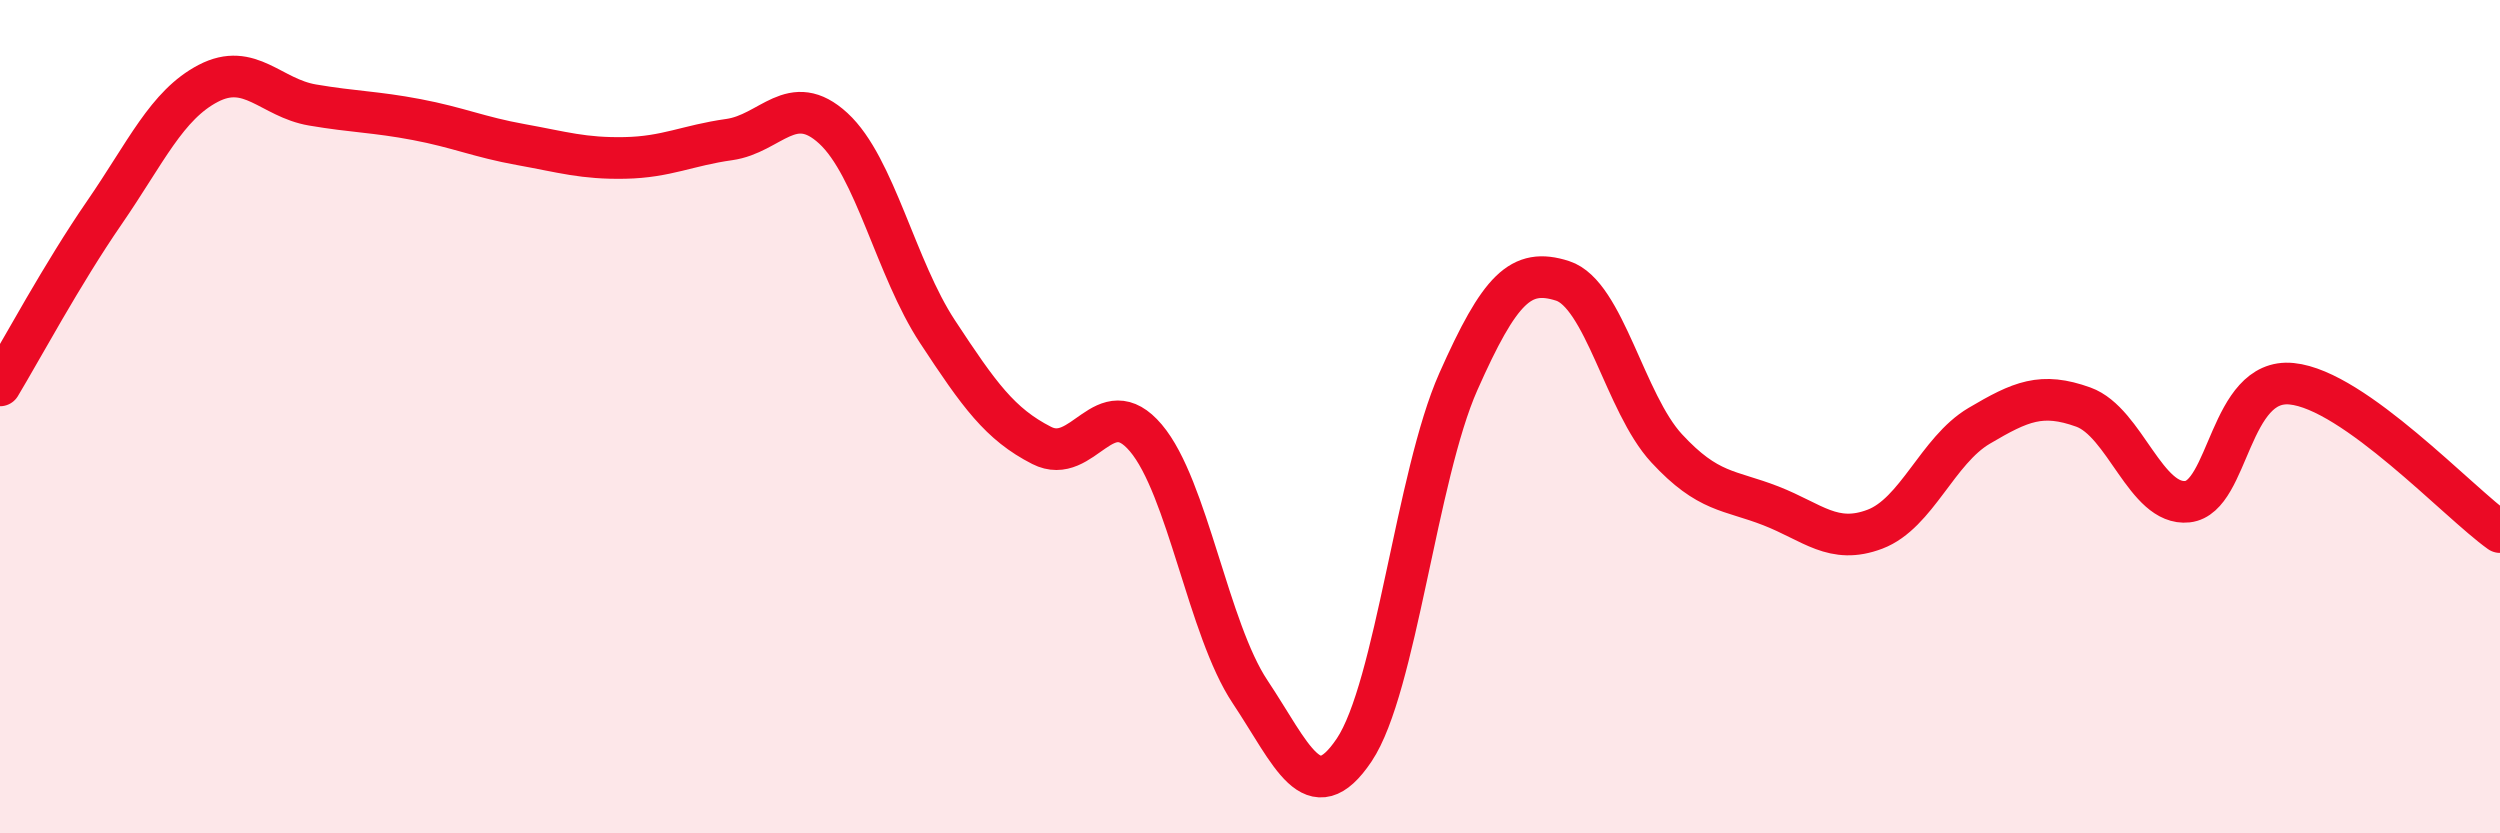
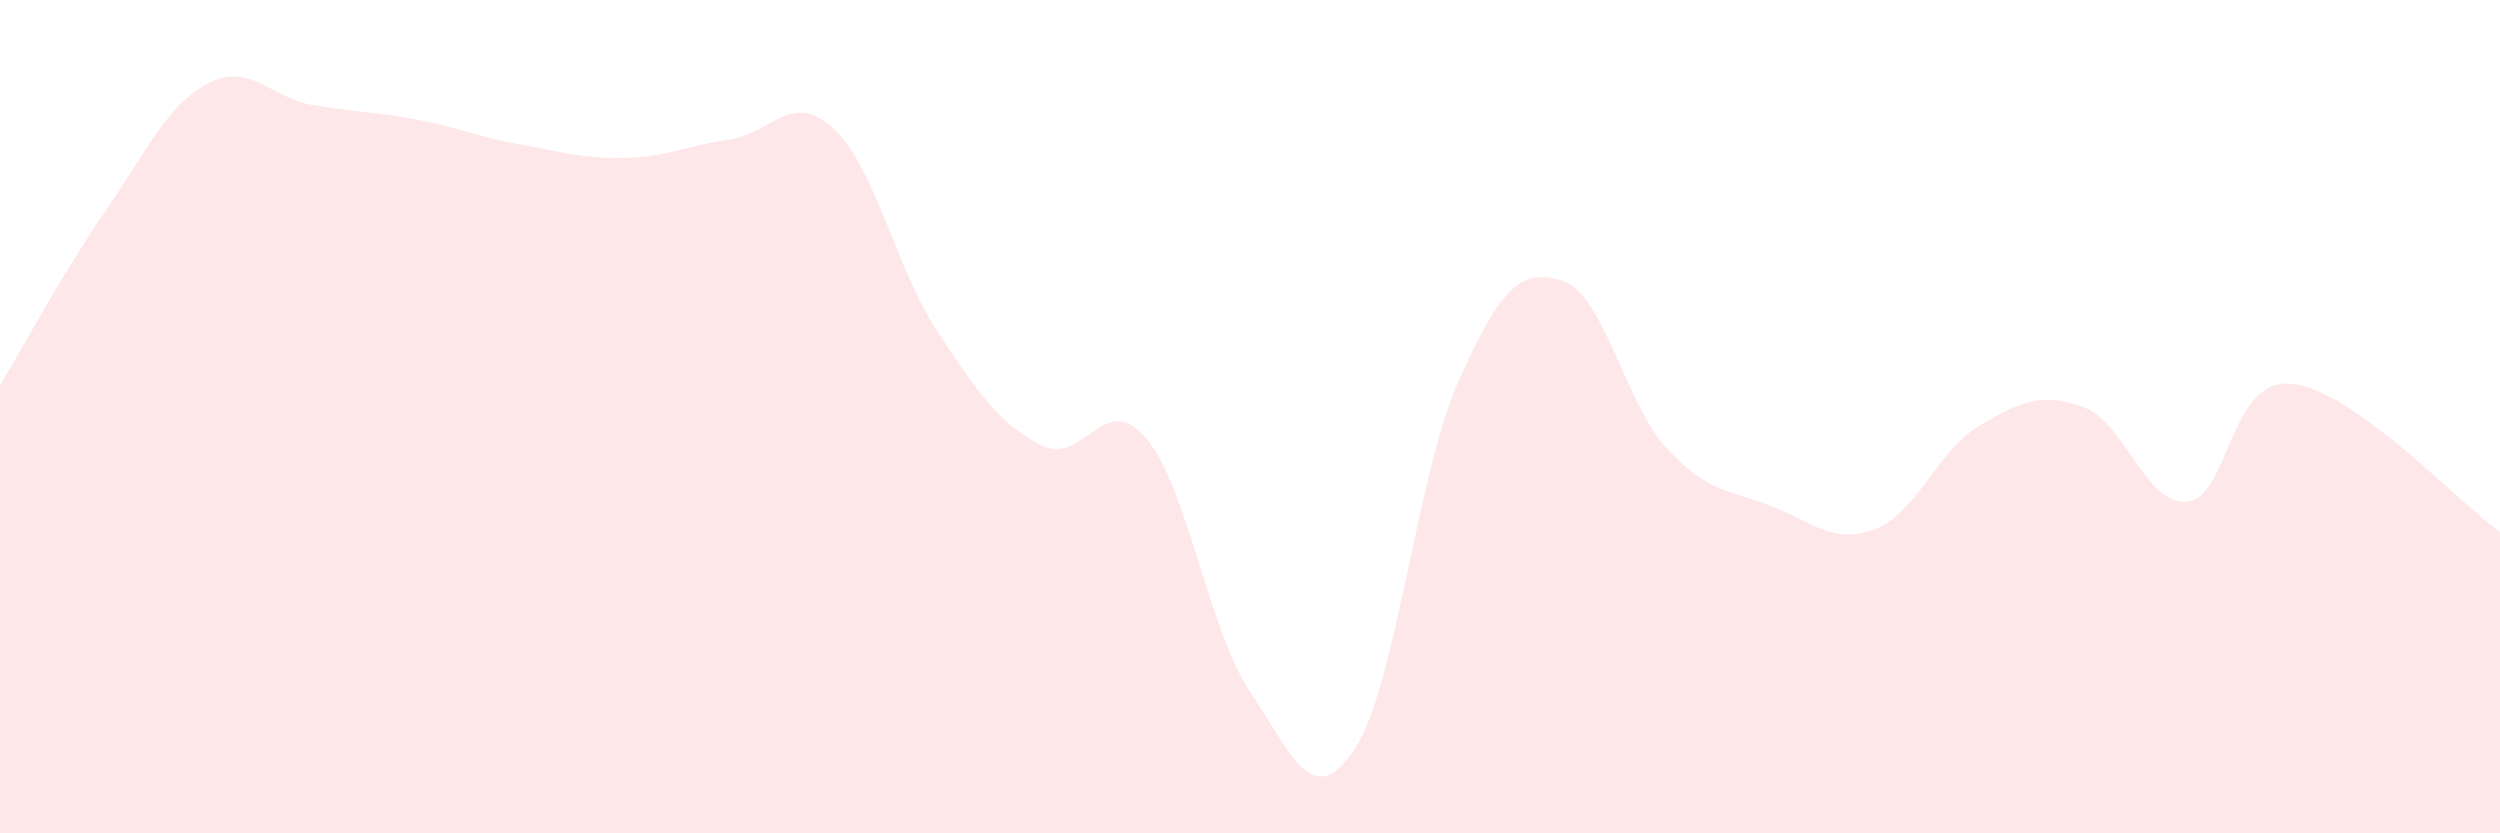
<svg xmlns="http://www.w3.org/2000/svg" width="60" height="20" viewBox="0 0 60 20">
  <path d="M 0,9.25 C 0.5,8.42 1.5,6.56 2.5,5.11 C 3.5,3.66 4,2.52 5,2 C 6,1.48 6.5,2.35 7.5,2.52 C 8.5,2.69 9,2.68 10,2.87 C 11,3.06 11.5,3.29 12.5,3.47 C 13.5,3.65 14,3.81 15,3.79 C 16,3.77 16.5,3.49 17.5,3.35 C 18.5,3.21 19,2.16 20,3.08 C 21,4 21.5,6.44 22.5,7.96 C 23.5,9.48 24,10.18 25,10.69 C 26,11.2 26.5,9.33 27.5,10.51 C 28.5,11.69 29,15.1 30,16.6 C 31,18.1 31.5,19.49 32.5,18 C 33.5,16.51 34,11.41 35,9.16 C 36,6.91 36.5,6.42 37.5,6.74 C 38.5,7.06 39,9.68 40,10.76 C 41,11.84 41.5,11.75 42.5,12.14 C 43.5,12.53 44,13.08 45,12.7 C 46,12.32 46.5,10.81 47.5,10.22 C 48.5,9.63 49,9.41 50,9.77 C 51,10.13 51.5,12.15 52.5,12.04 C 53.5,11.93 53.5,9.06 55,9.21 C 56.5,9.36 59,12.06 60,12.77L60 20L0 20Z" fill="#EB0A25" opacity="0.1" stroke-linecap="round" stroke-linejoin="round" />
-   <path d="M 0,9.25 C 0.5,8.42 1.5,6.56 2.5,5.11 C 3.5,3.66 4,2.52 5,2 C 6,1.48 6.5,2.35 7.5,2.52 C 8.5,2.69 9,2.68 10,2.87 C 11,3.06 11.5,3.29 12.5,3.47 C 13.5,3.65 14,3.81 15,3.79 C 16,3.77 16.5,3.49 17.5,3.35 C 18.5,3.21 19,2.16 20,3.08 C 21,4 21.5,6.44 22.5,7.96 C 23.5,9.48 24,10.18 25,10.69 C 26,11.2 26.5,9.33 27.5,10.51 C 28.5,11.69 29,15.1 30,16.6 C 31,18.1 31.5,19.49 32.5,18 C 33.5,16.51 34,11.41 35,9.16 C 36,6.91 36.5,6.42 37.5,6.74 C 38.5,7.06 39,9.68 40,10.76 C 41,11.84 41.5,11.75 42.5,12.14 C 43.5,12.53 44,13.08 45,12.7 C 46,12.32 46.5,10.81 47.5,10.22 C 48.5,9.63 49,9.41 50,9.77 C 51,10.13 51.5,12.15 52.5,12.04 C 53.5,11.93 53.5,9.06 55,9.21 C 56.5,9.36 59,12.06 60,12.77" stroke="#EB0A25" stroke-width="1" fill="none" stroke-linecap="round" stroke-linejoin="round" />
</svg>